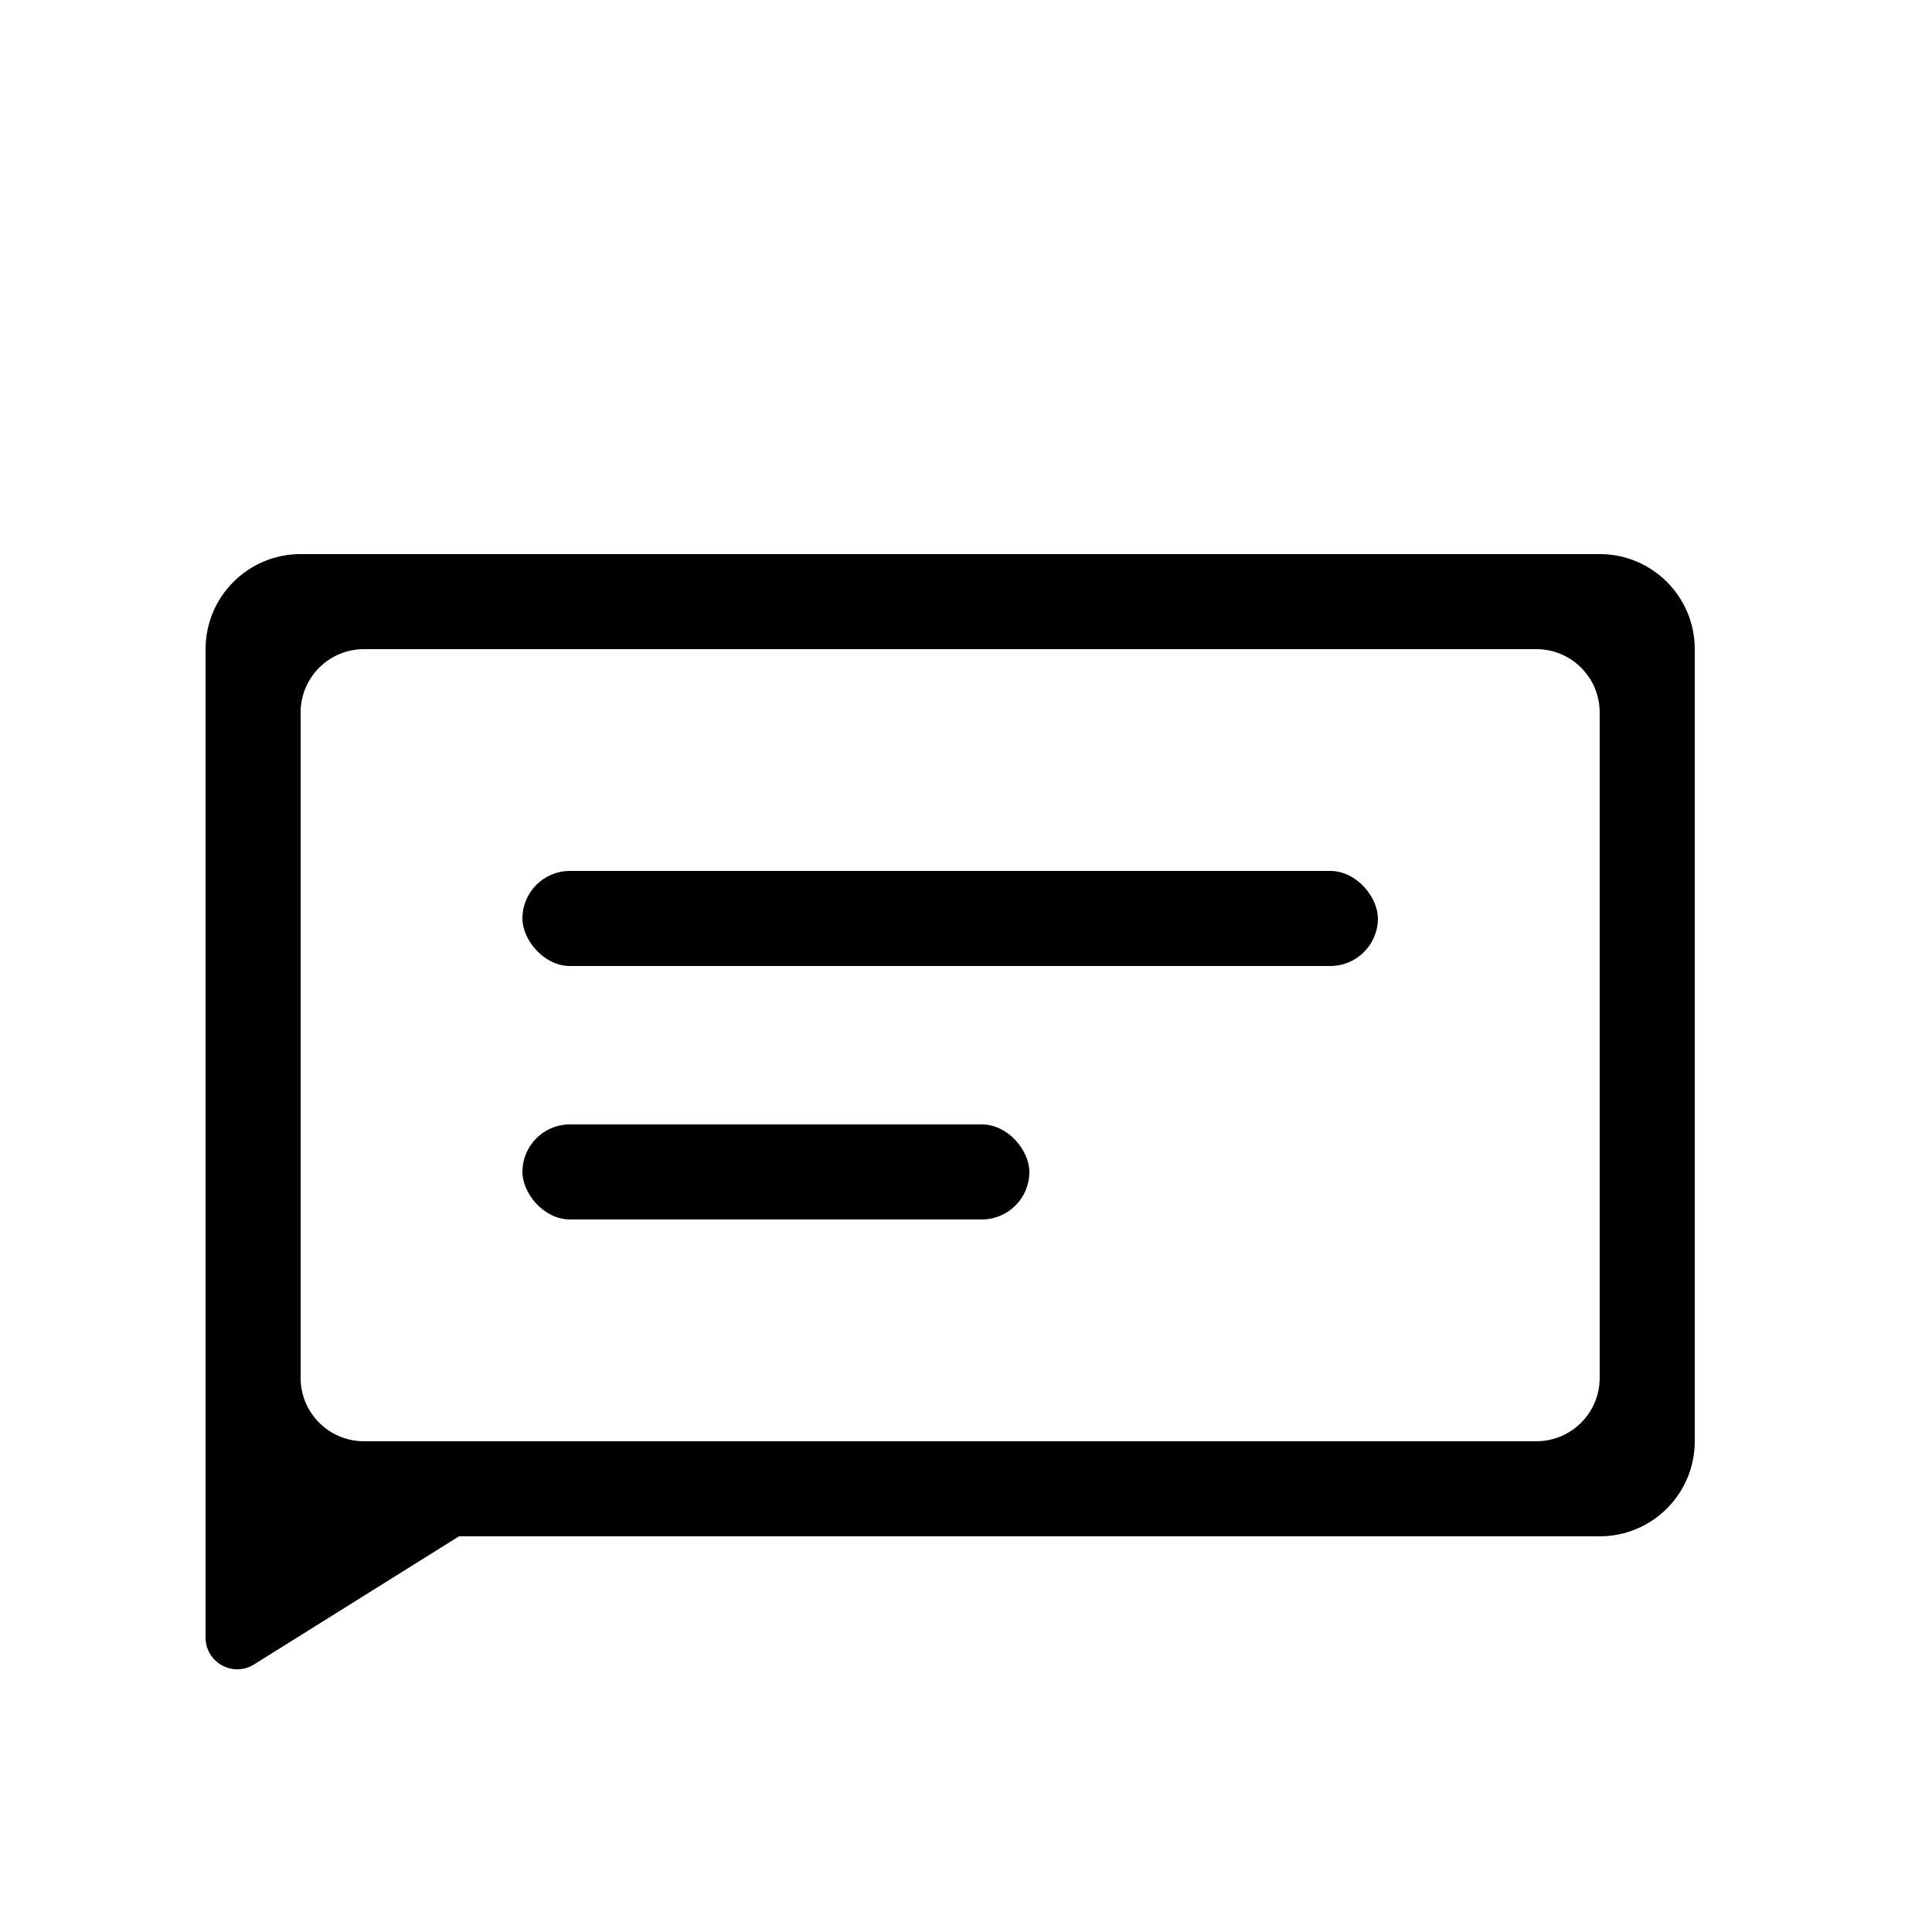
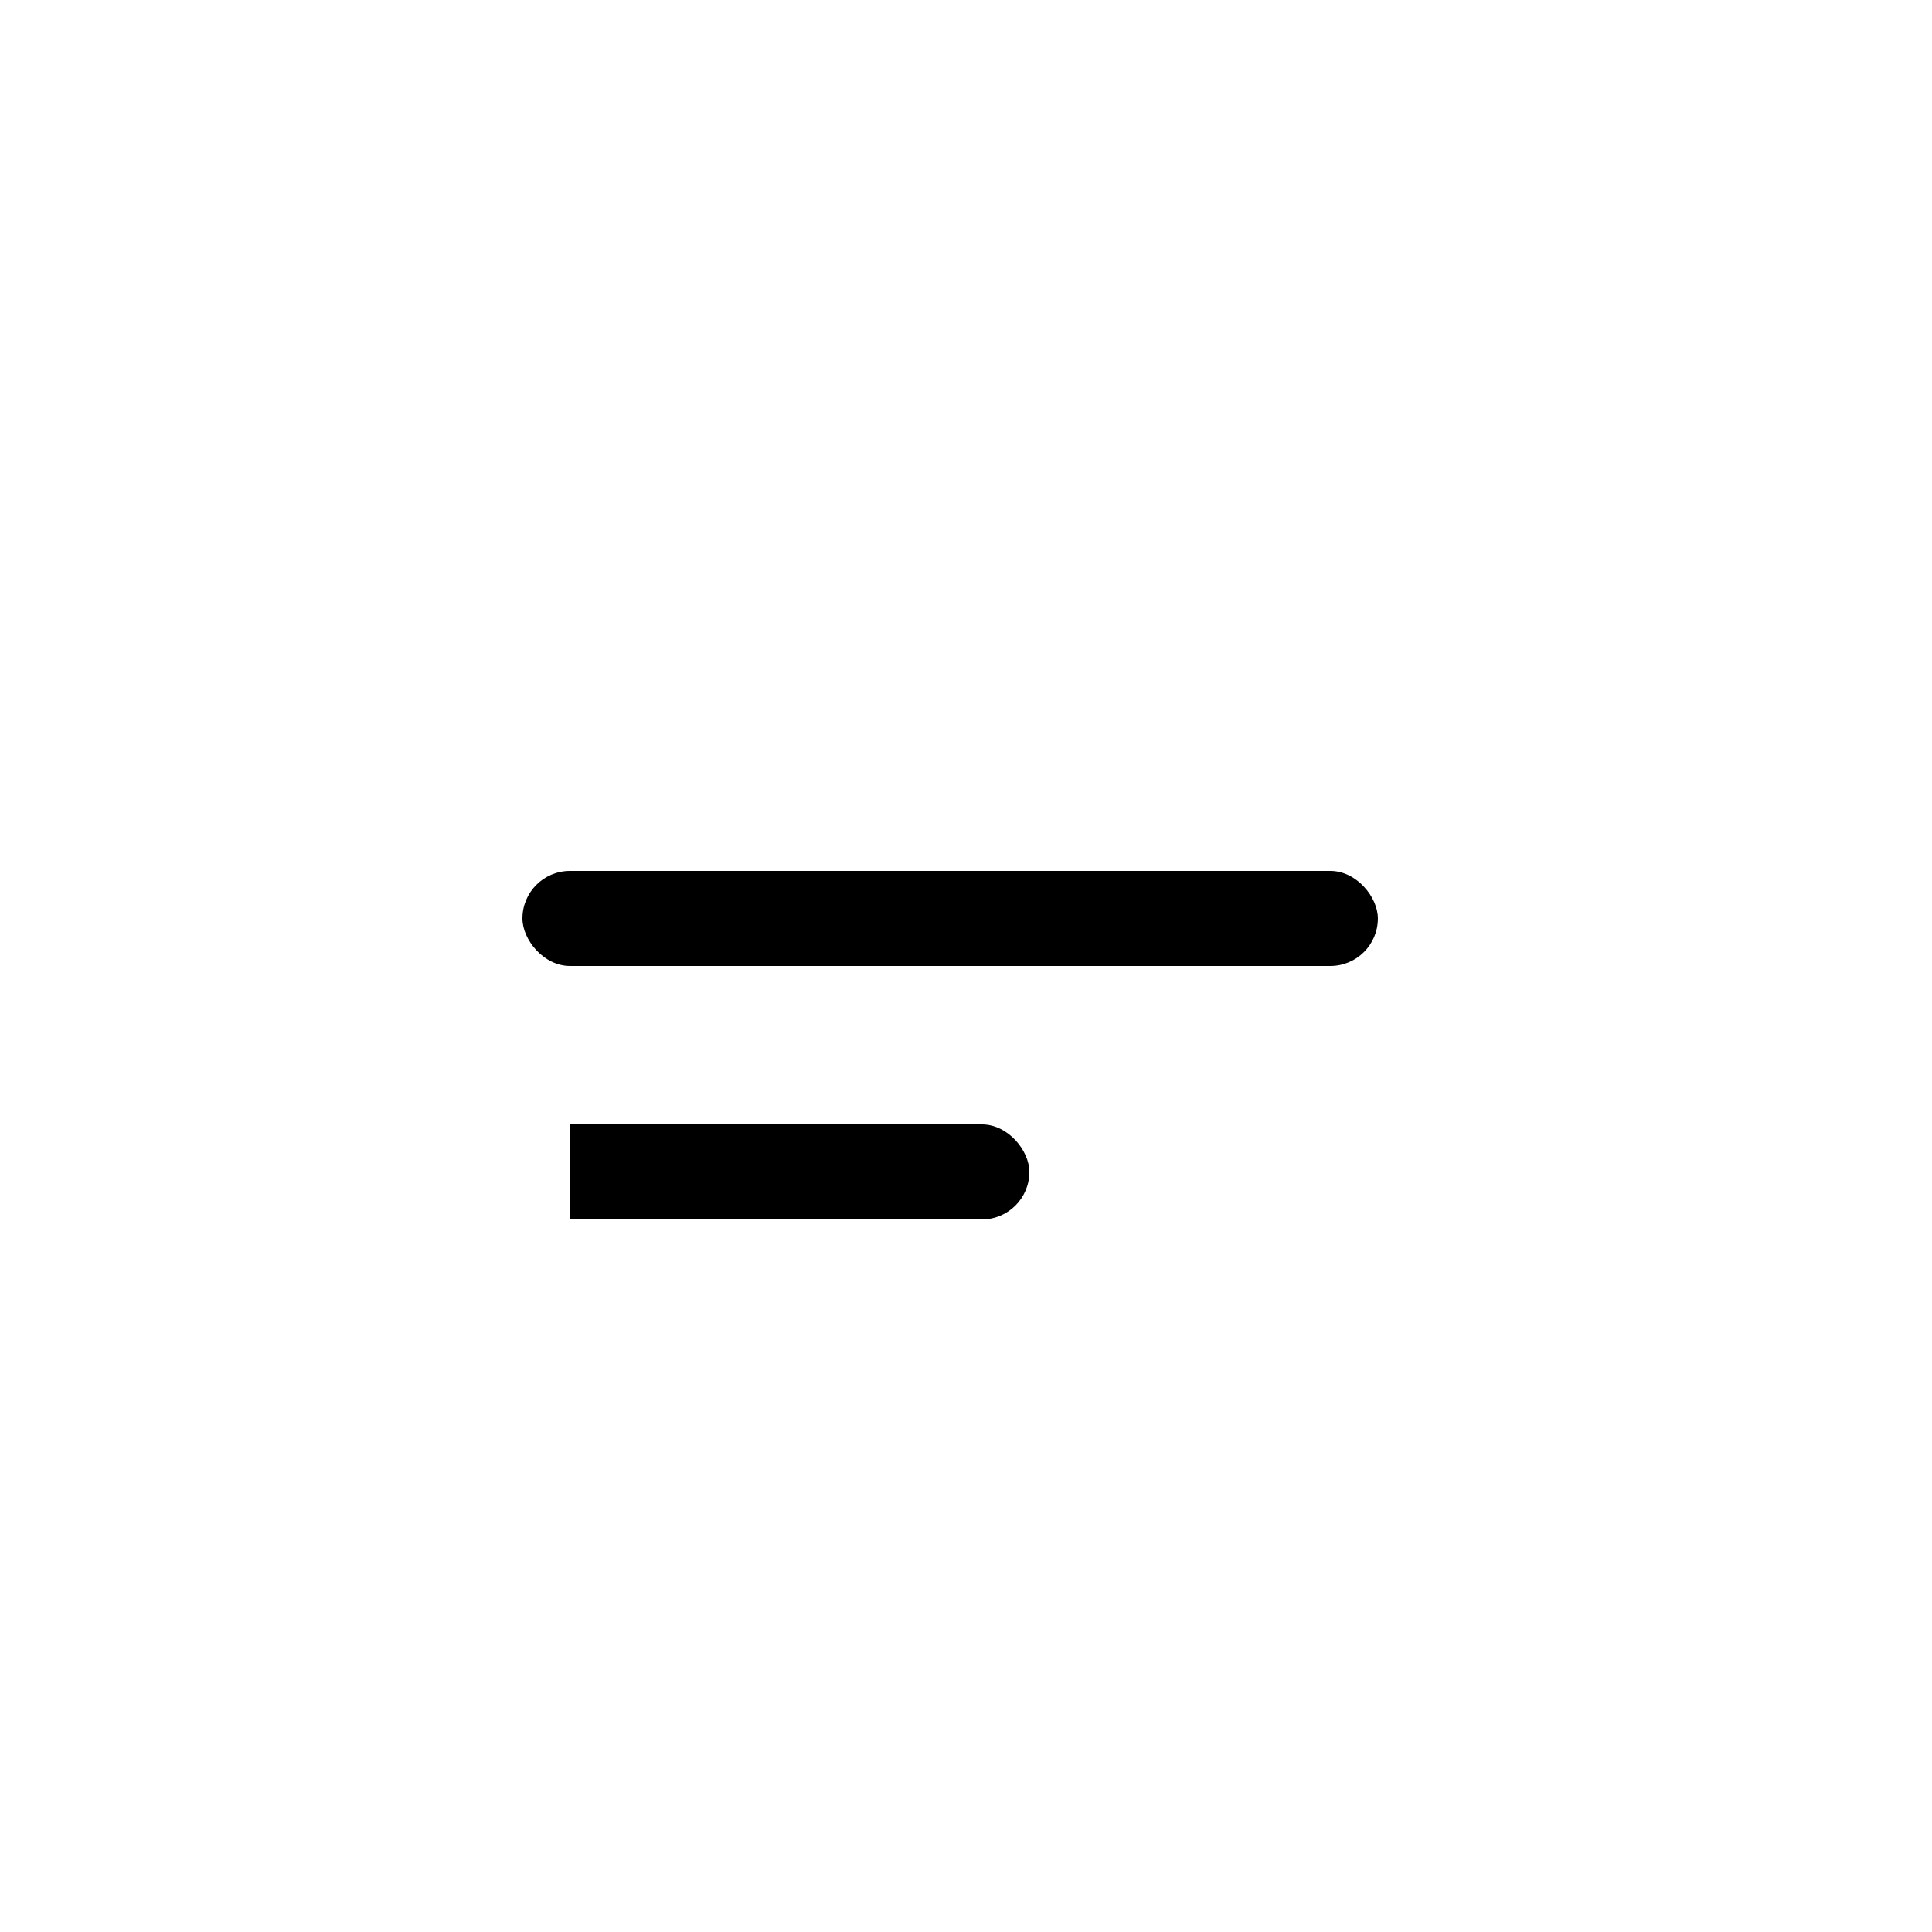
<svg xmlns="http://www.w3.org/2000/svg" fill="#000000" width="800px" height="800px" version="1.1" viewBox="144 144 512 512">
  <g>
-     <path d="m198.48 316.03c0-13.914 11.277-25.191 25.188-25.191h344.27c13.914 0 25.191 11.277 25.191 25.191v209.92c0 13.914-11.277 25.191-25.191 25.191h-302.29l-54.328 33.957c-5.59 3.492-12.844-0.527-12.844-7.121zm41.98 0c-9.273 0-16.793 7.516-16.793 16.793v176.33c0 9.277 7.519 16.793 16.793 16.793h310.68c9.277 0 16.793-7.516 16.793-16.793v-176.33c0-9.277-7.516-16.793-16.793-16.793z" fill-rule="evenodd" />
    <path d="m295.04 374.81h201.52c6.957 0 12.594 6.957 12.594 12.594 0 6.957-5.641 12.594-12.594 12.594h-201.52c-6.957 0-12.594-6.957-12.594-12.594 0-6.957 5.641-12.594 12.594-12.594z" />
-     <path d="m295.04 441.98h109.16c6.957 0 12.594 6.957 12.594 12.594 0 6.957-5.641 12.594-12.594 12.594h-109.16c-6.957 0-12.594-6.957-12.594-12.594 0-6.957 5.641-12.594 12.594-12.594z" />
+     <path d="m295.04 441.98h109.16c6.957 0 12.594 6.957 12.594 12.594 0 6.957-5.641 12.594-12.594 12.594h-109.16z" />
  </g>
</svg>